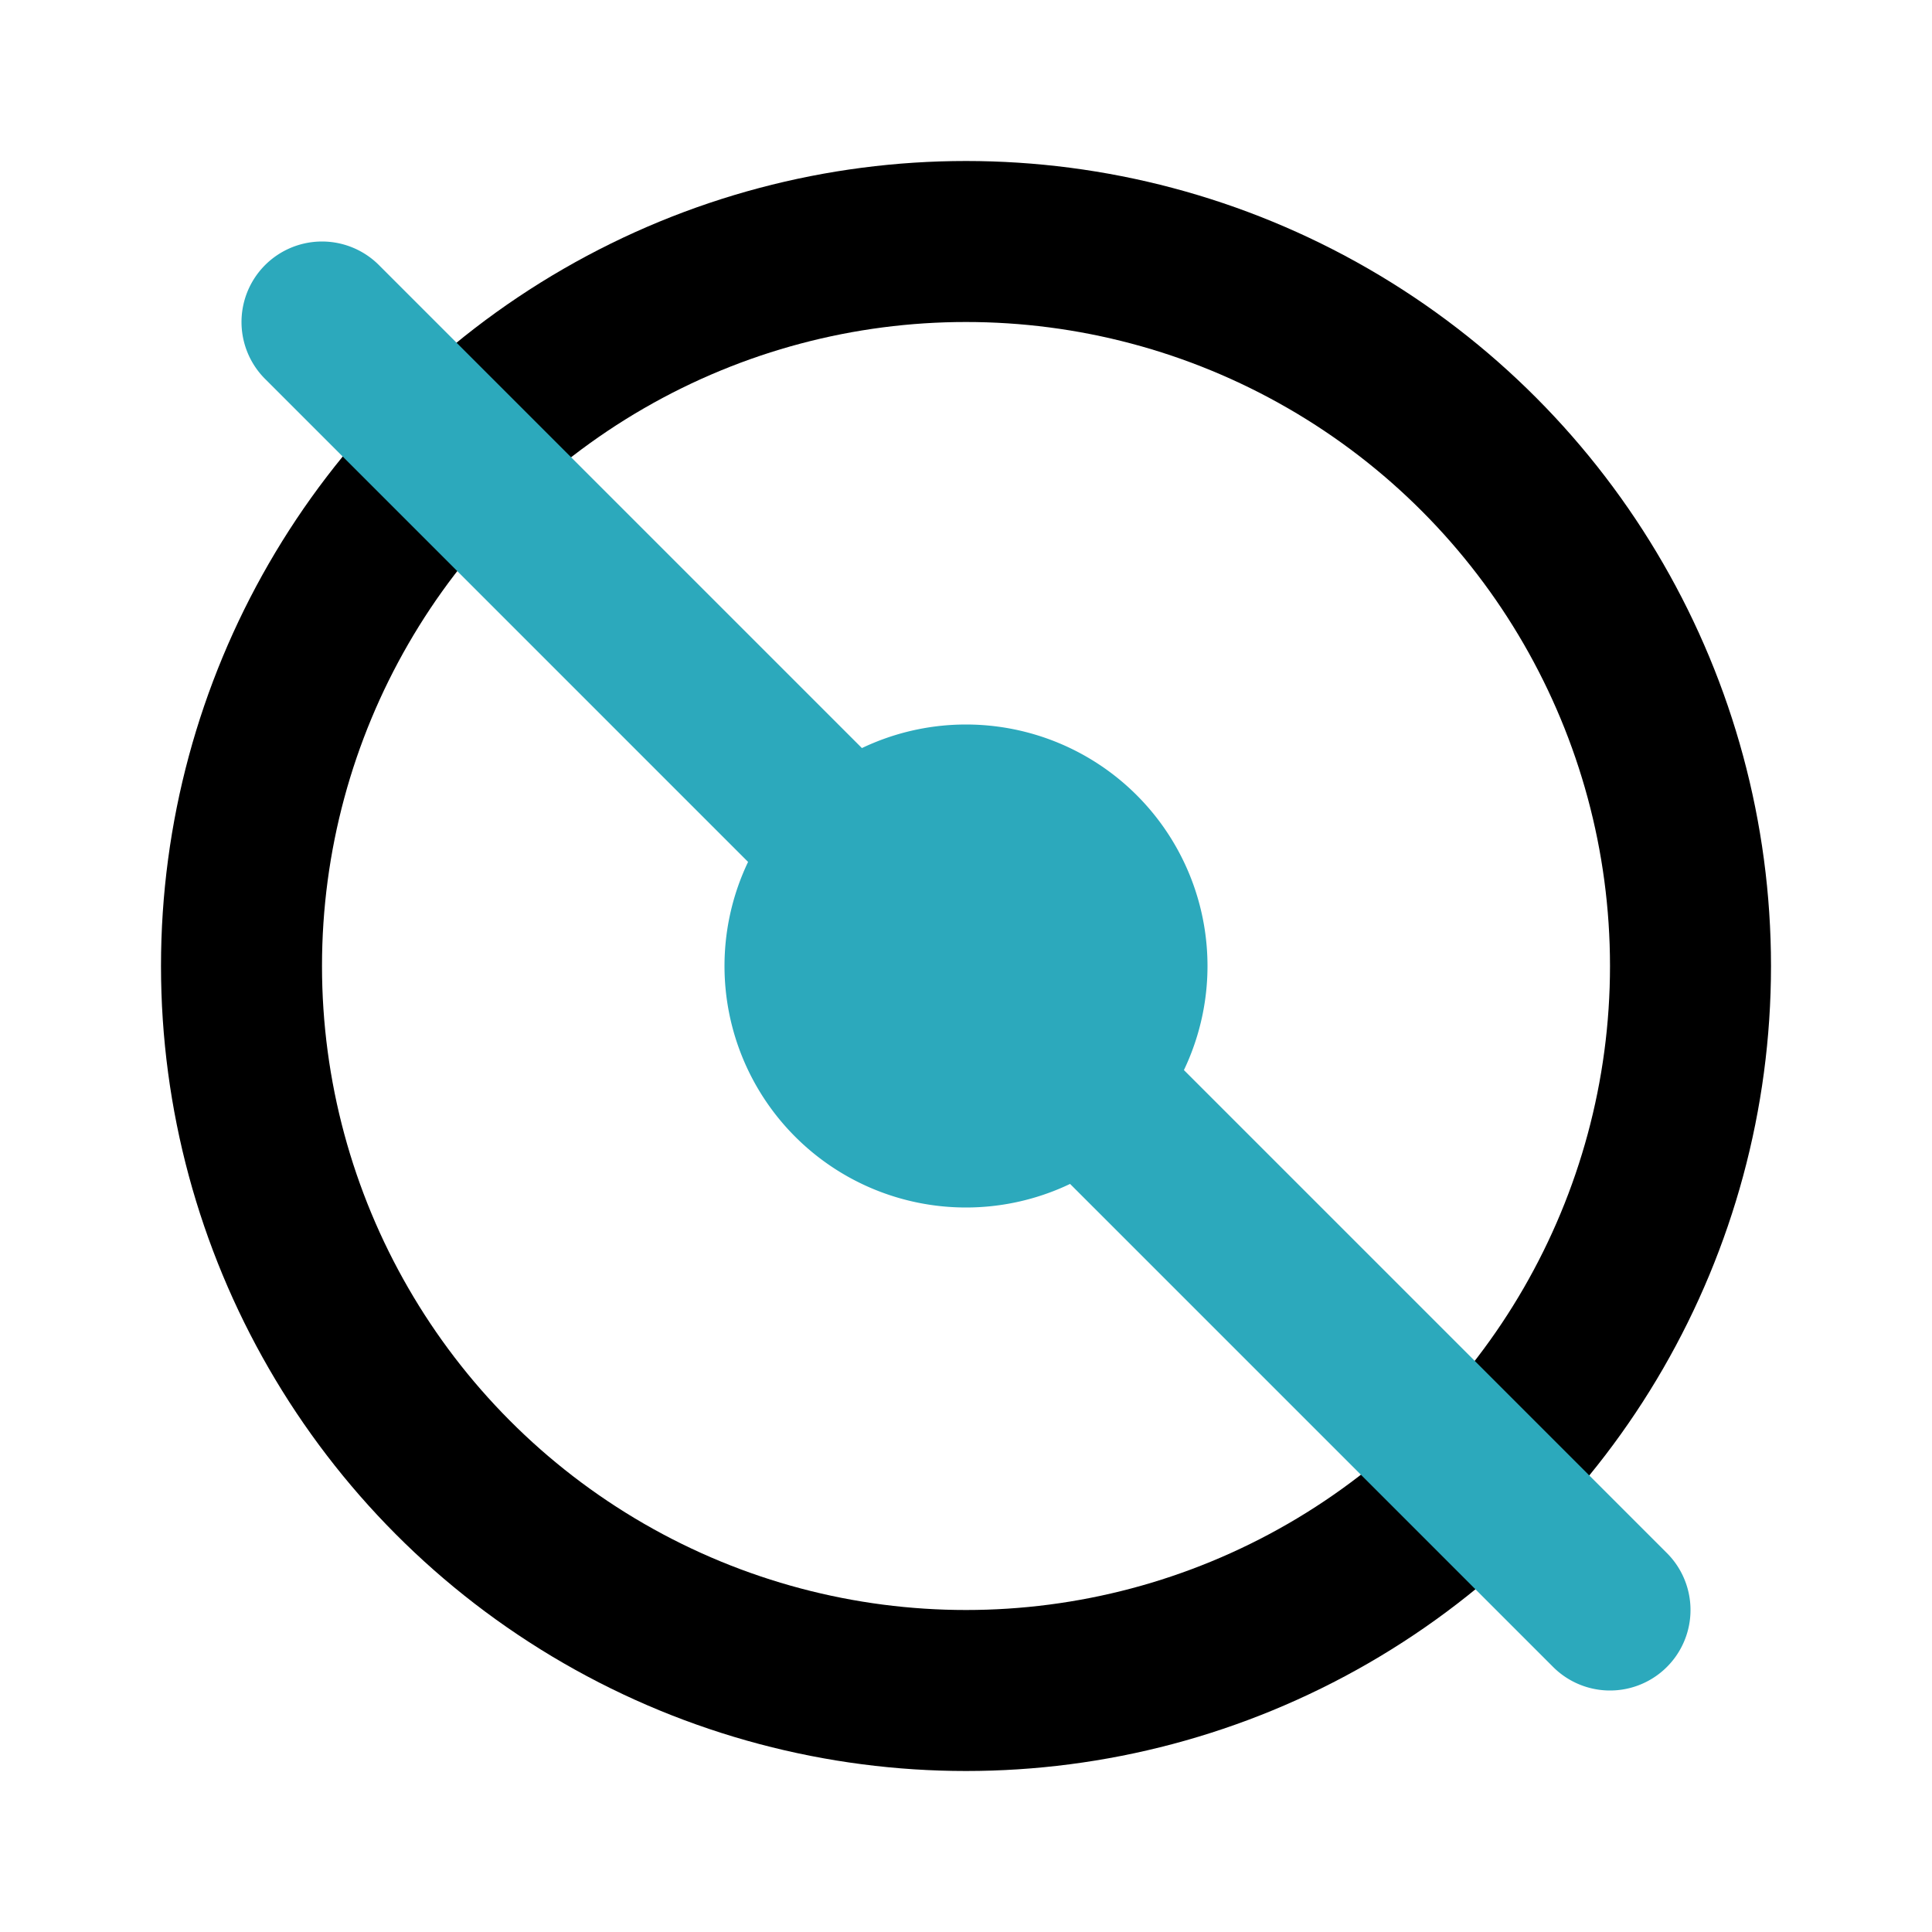
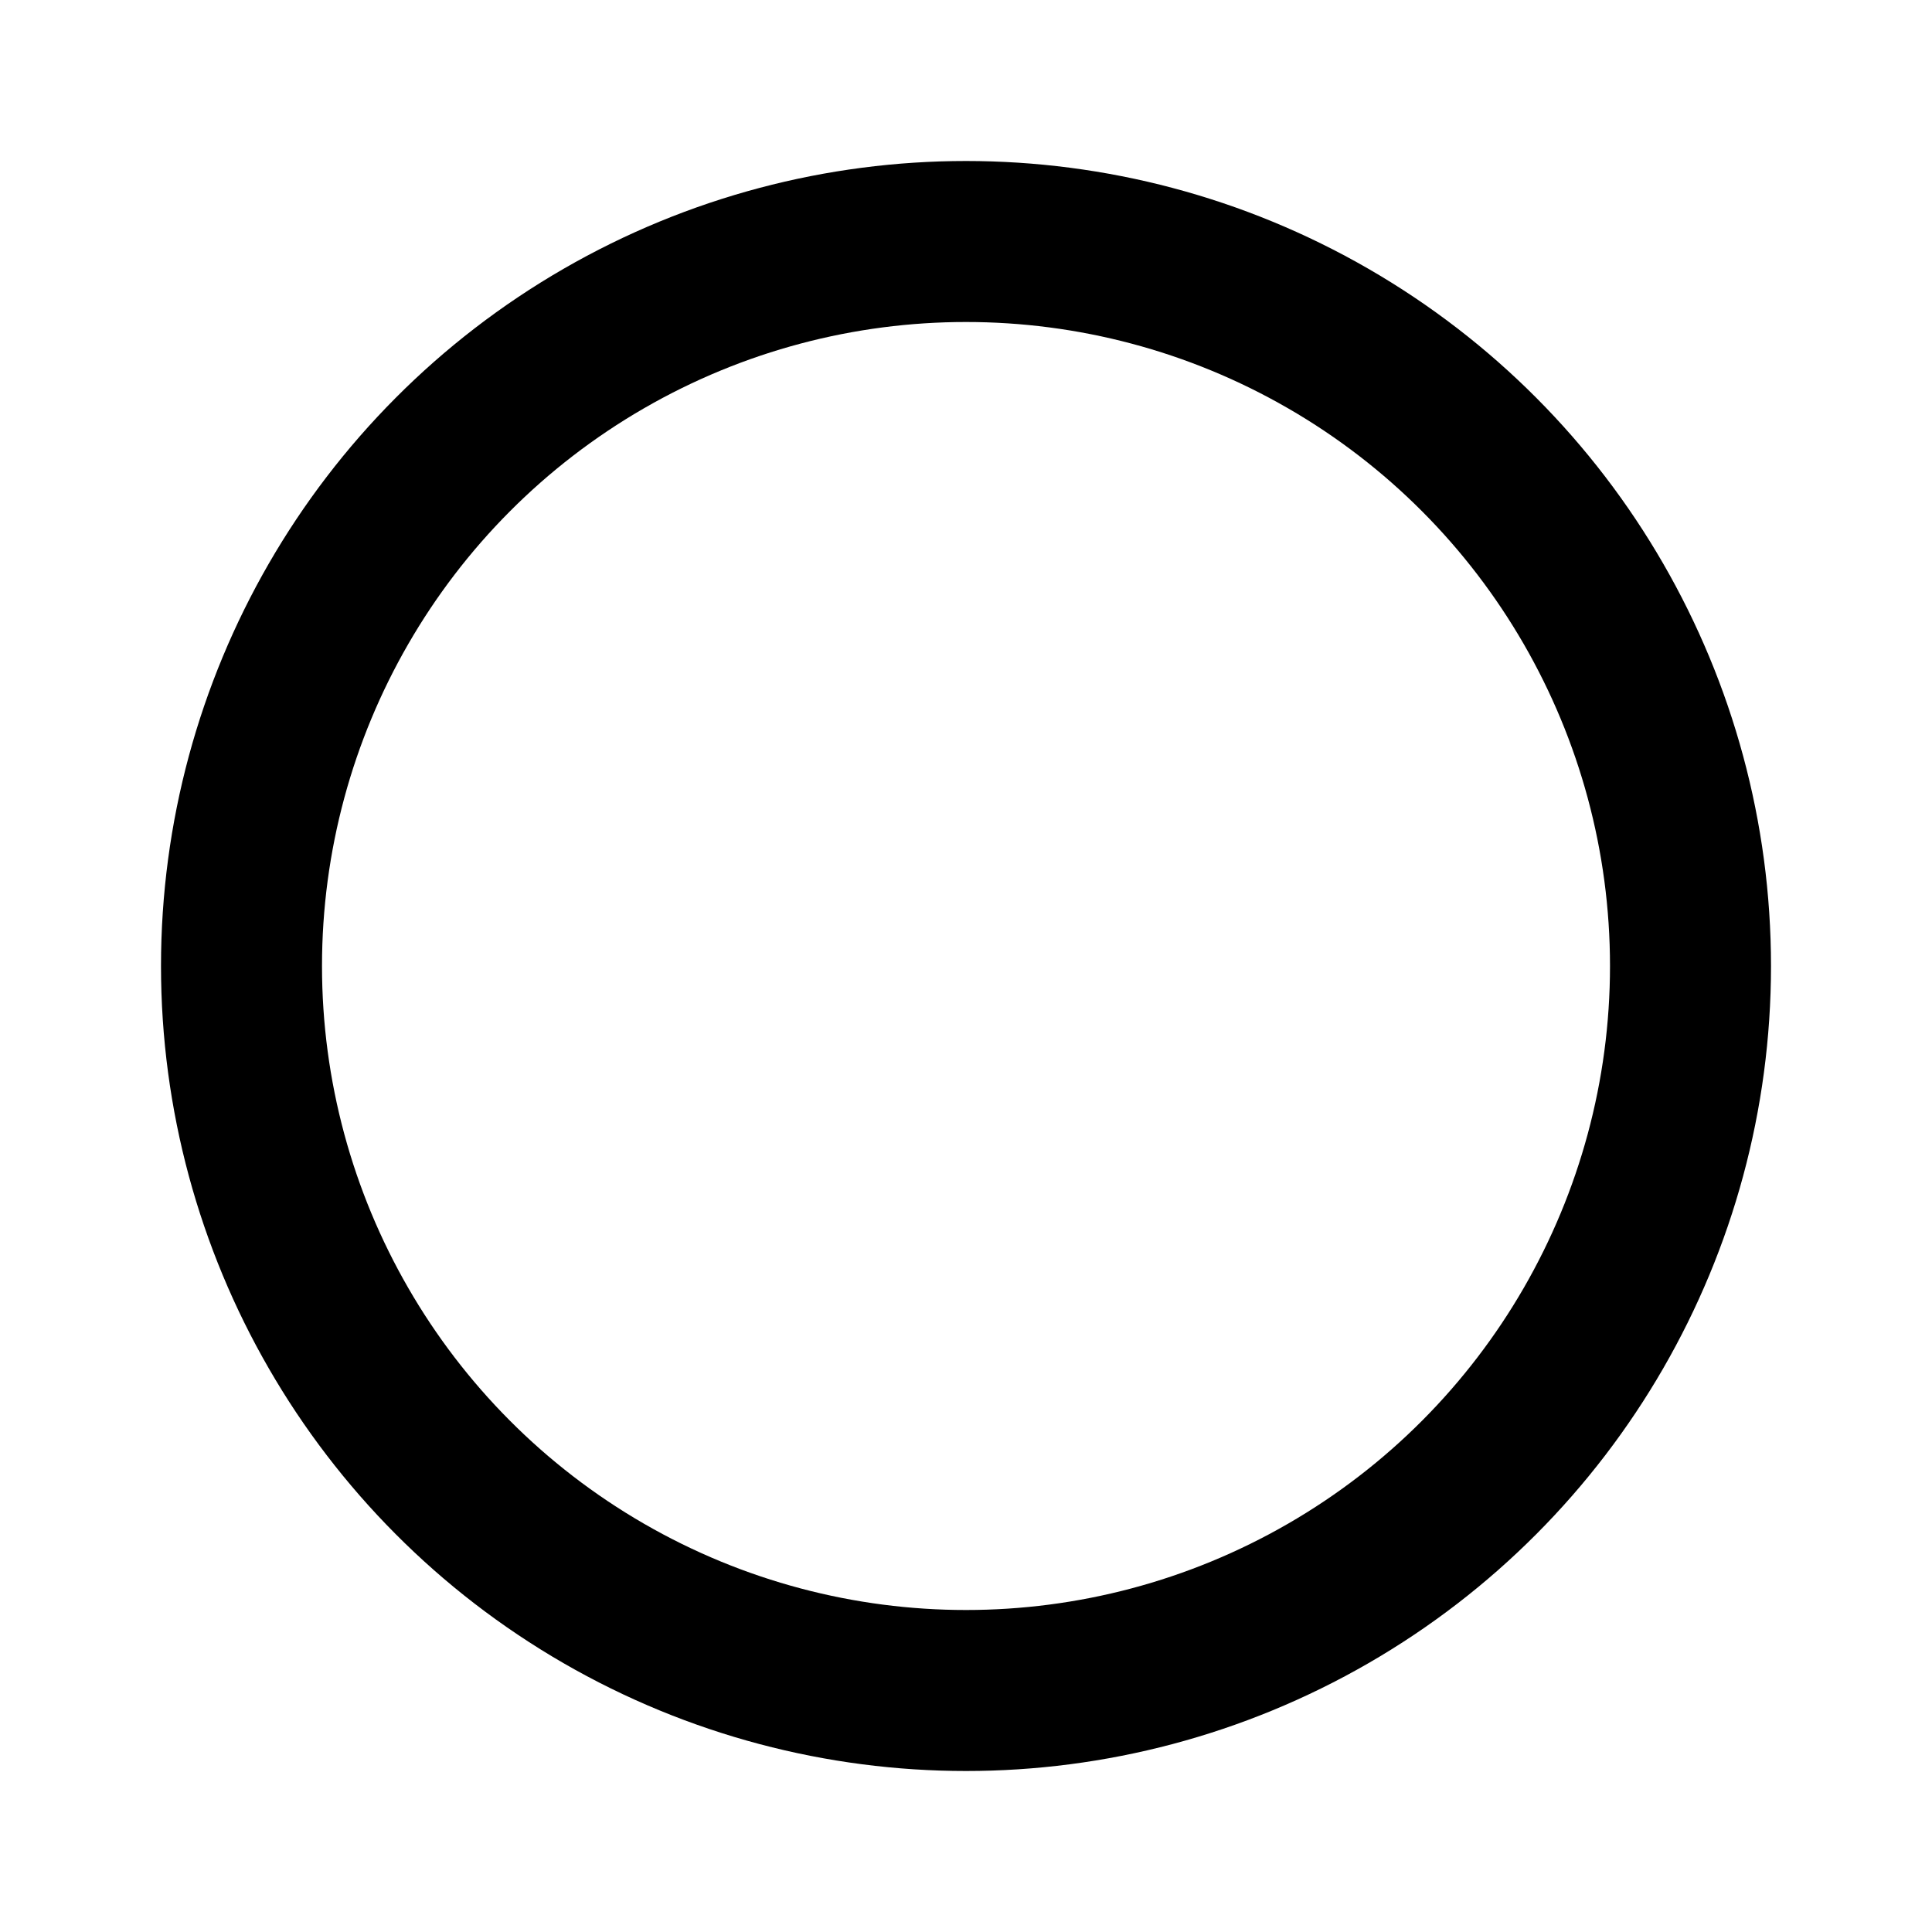
<svg xmlns="http://www.w3.org/2000/svg" fill="#000000" width="800px" height="800px" viewBox="0 0 24 24" id="compact-disk-disable" data-name="Line Color" class="icon line-color">
  <circle id="primary" cx="12" cy="12" r="9" style="fill: none; stroke: rgb(0, 0, 0); stroke-linecap: round; stroke-linejoin: round; stroke-width: 2;" />
-   <path id="secondary" d="M12,10a2,2,0,1,0,2,2A2,2,0,0,0,12,10ZM4,4,20,20" style="fill: none; stroke: rgb(44, 169, 188); stroke-linecap: round; stroke-linejoin: round; stroke-width: 2;" />
</svg>